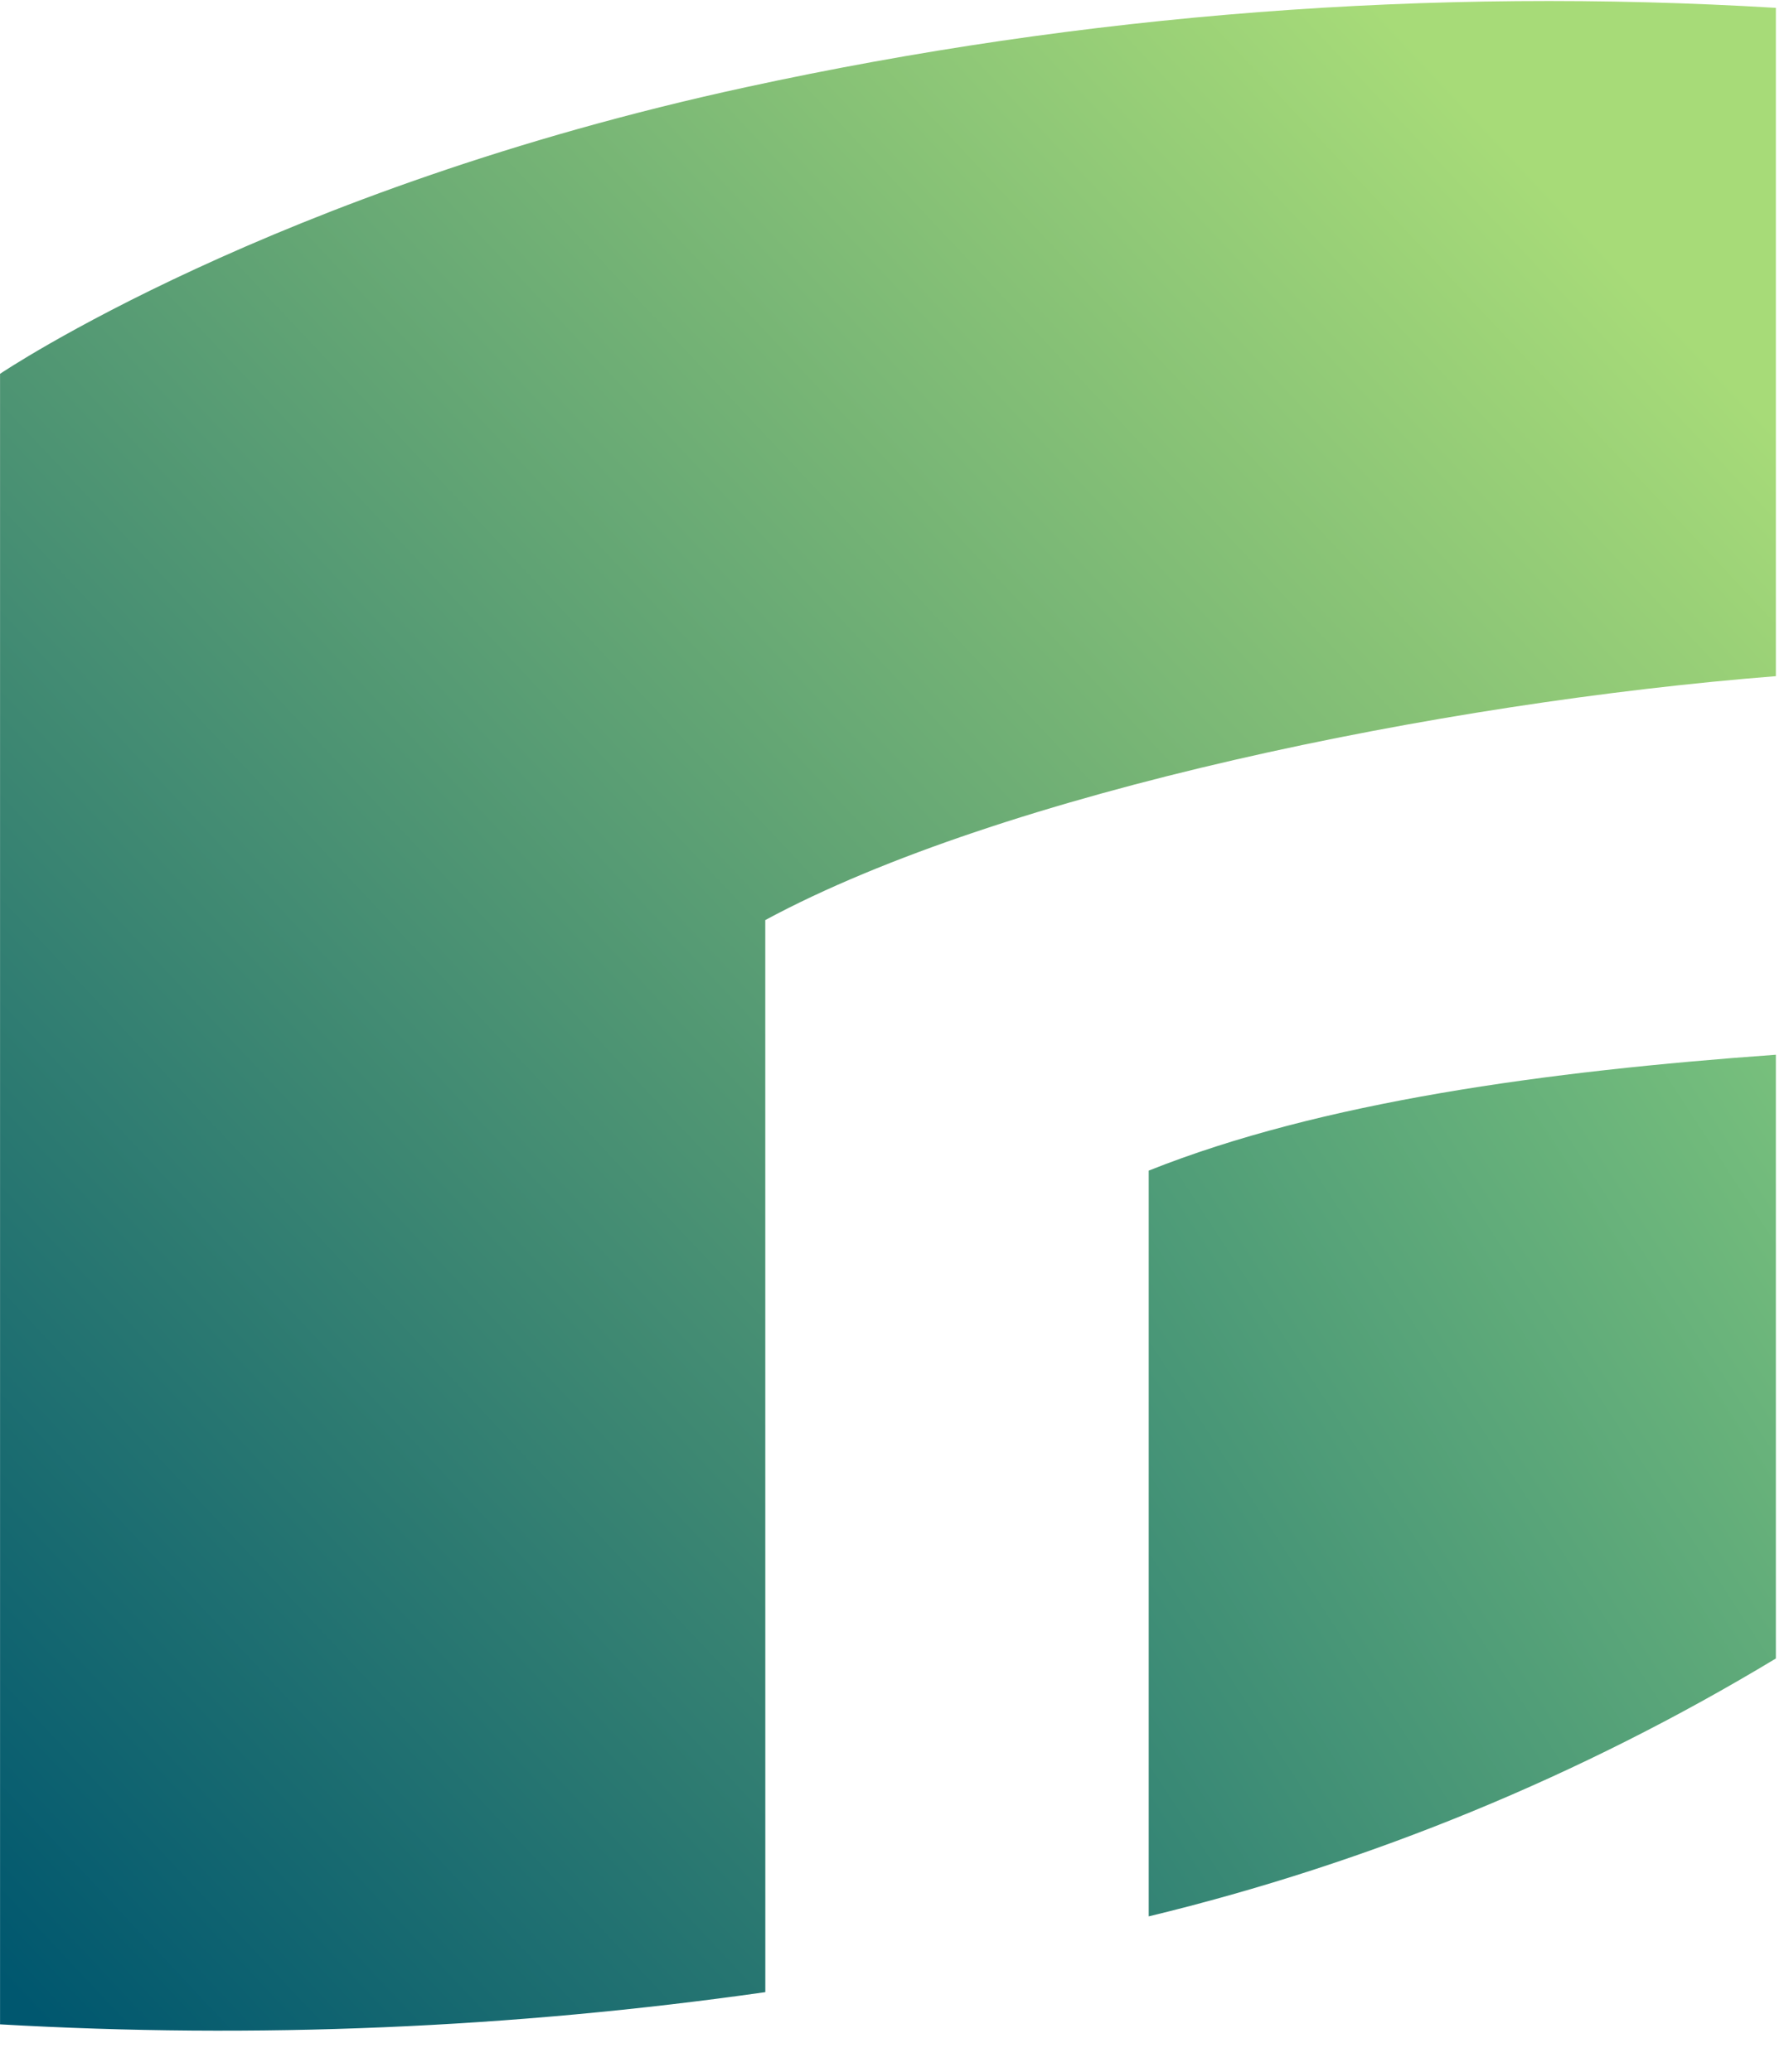
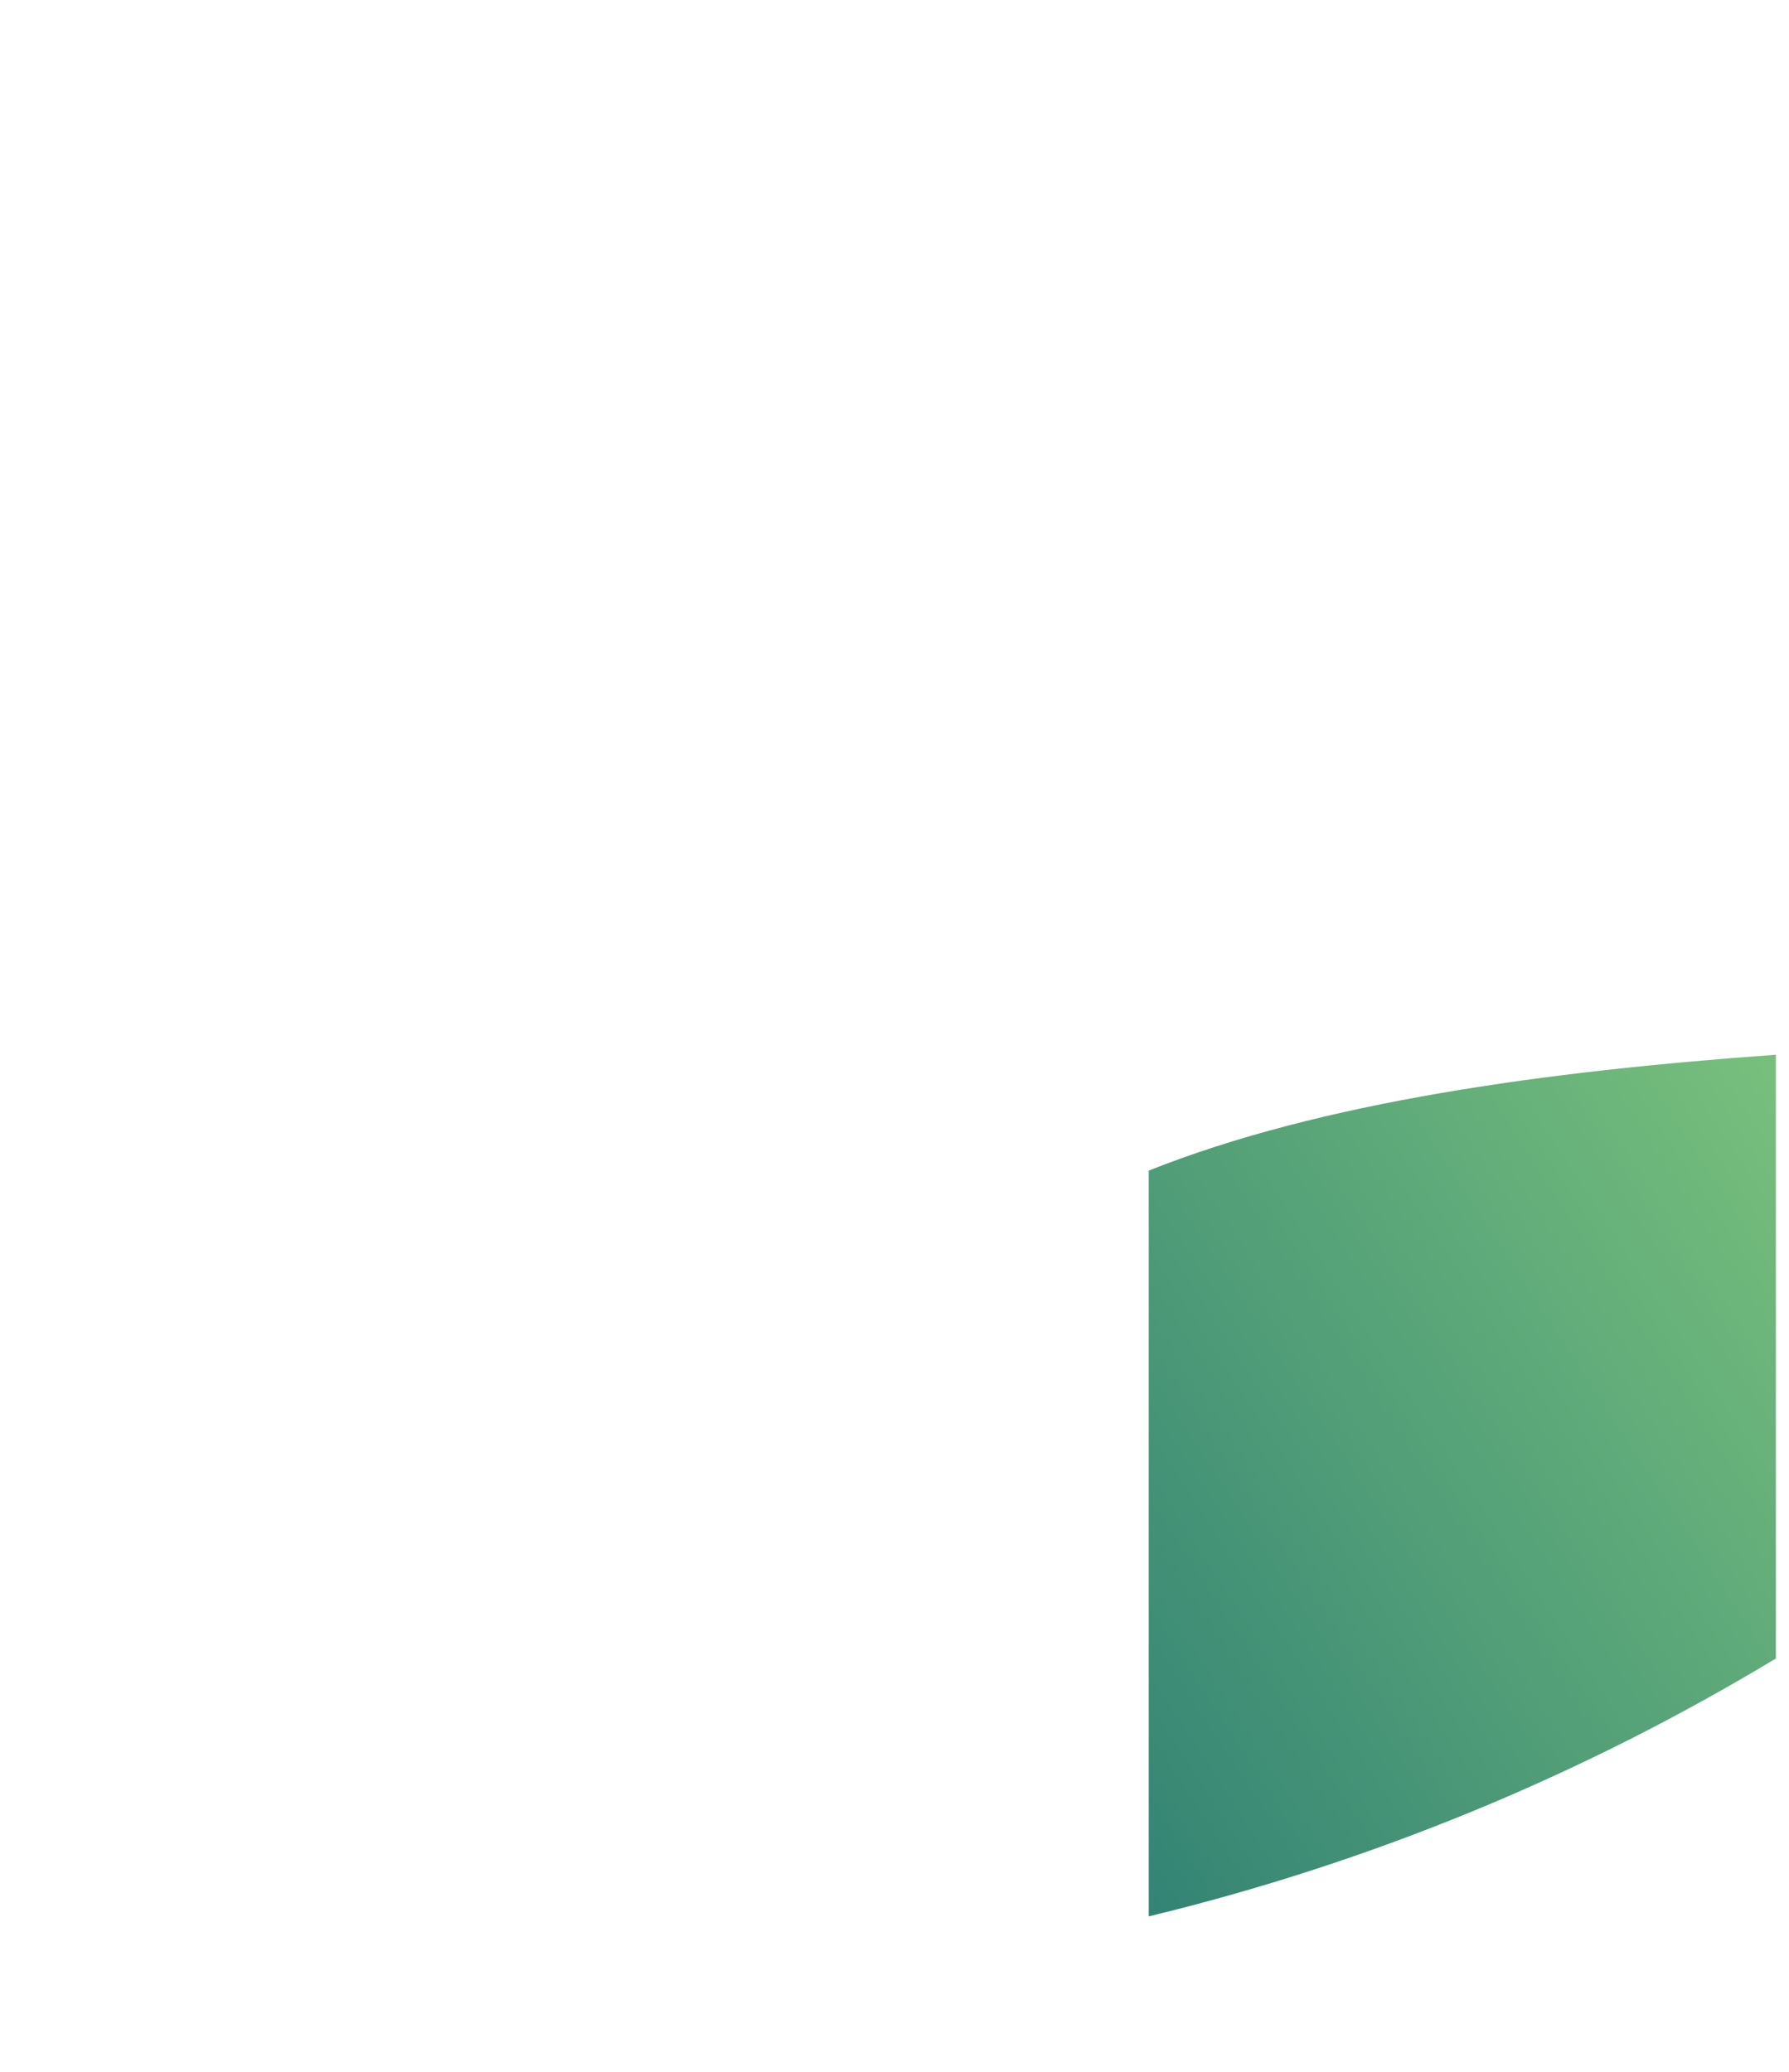
<svg xmlns="http://www.w3.org/2000/svg" width="38" height="44" viewBox="0 0 38 44" fill="none">
  <g clip-path="url(#clip0_2_41)">
-     <path d="M16.255 19.54C21.297 16.821 30.617 14.919 37.721 14.36V0.167C30.389 -0.275 23.032 0.291 15.854 1.85C5.794 4.027 0.001 7.939 0.001 7.939V42.992C5.429 43.303 10.874 43.074 16.256 42.308L16.255 19.54Z" fill="url(#paint0_linear_2_41)" />
    <path d="M24.4 24.861V40.699C29.094 39.564 33.586 37.717 37.721 35.222V22.4C32.851 22.749 28.068 23.399 24.4 24.861Z" fill="url(#paint1_linear_2_41)" />
  </g>
  <defs>
    <linearGradient id="paint0_linear_2_41" x1="-3.017" y1="38.816" x2="33.432" y2="4.543" gradientUnits="userSpaceOnUse">
      <stop stop-color="#00576F" />
      <stop offset="1" stop-color="#A7DB78" />
    </linearGradient>
    <linearGradient id="paint1_linear_2_41" x1="13.17" y1="52.026" x2="53.47" y2="25.779" gradientUnits="userSpaceOnUse">
      <stop stop-color="#00576F" />
      <stop offset="0.977" stop-color="#99DD80" />
    </linearGradient>
    <clipPath id="clip0_2_41">
      <rect width="38" height="44" fill="white" />
    </clipPath>
  </defs>
</svg>